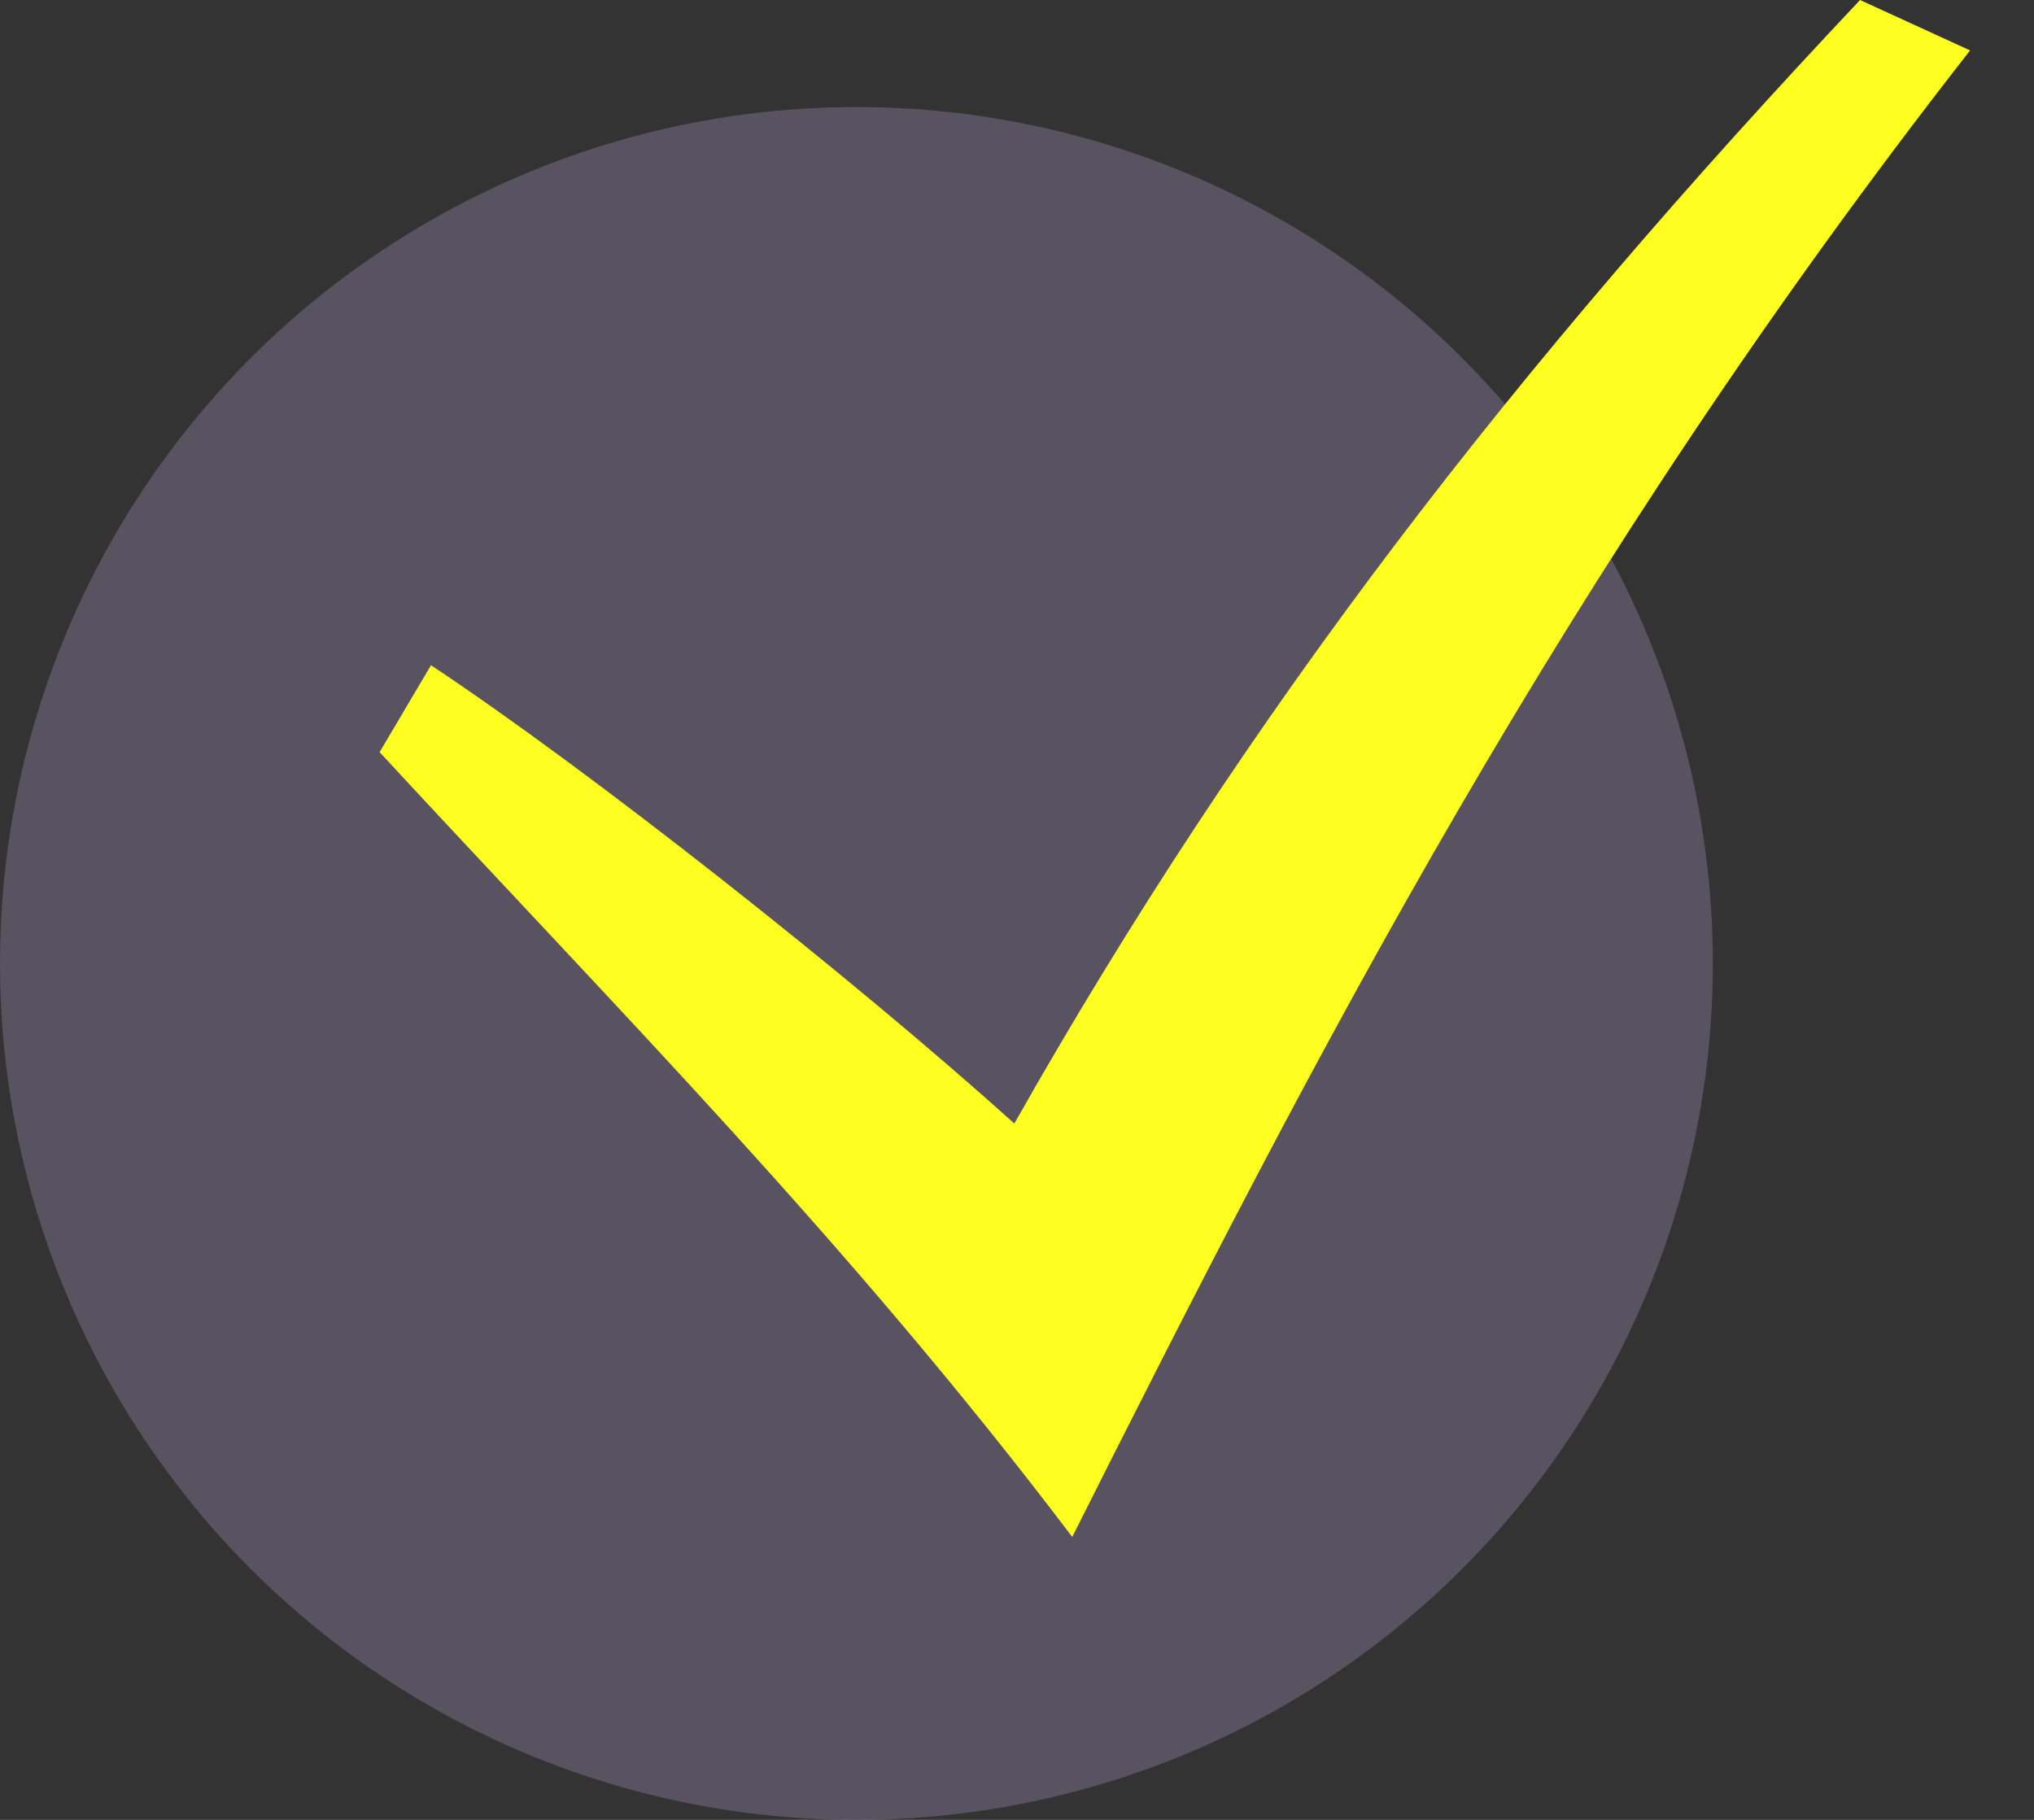
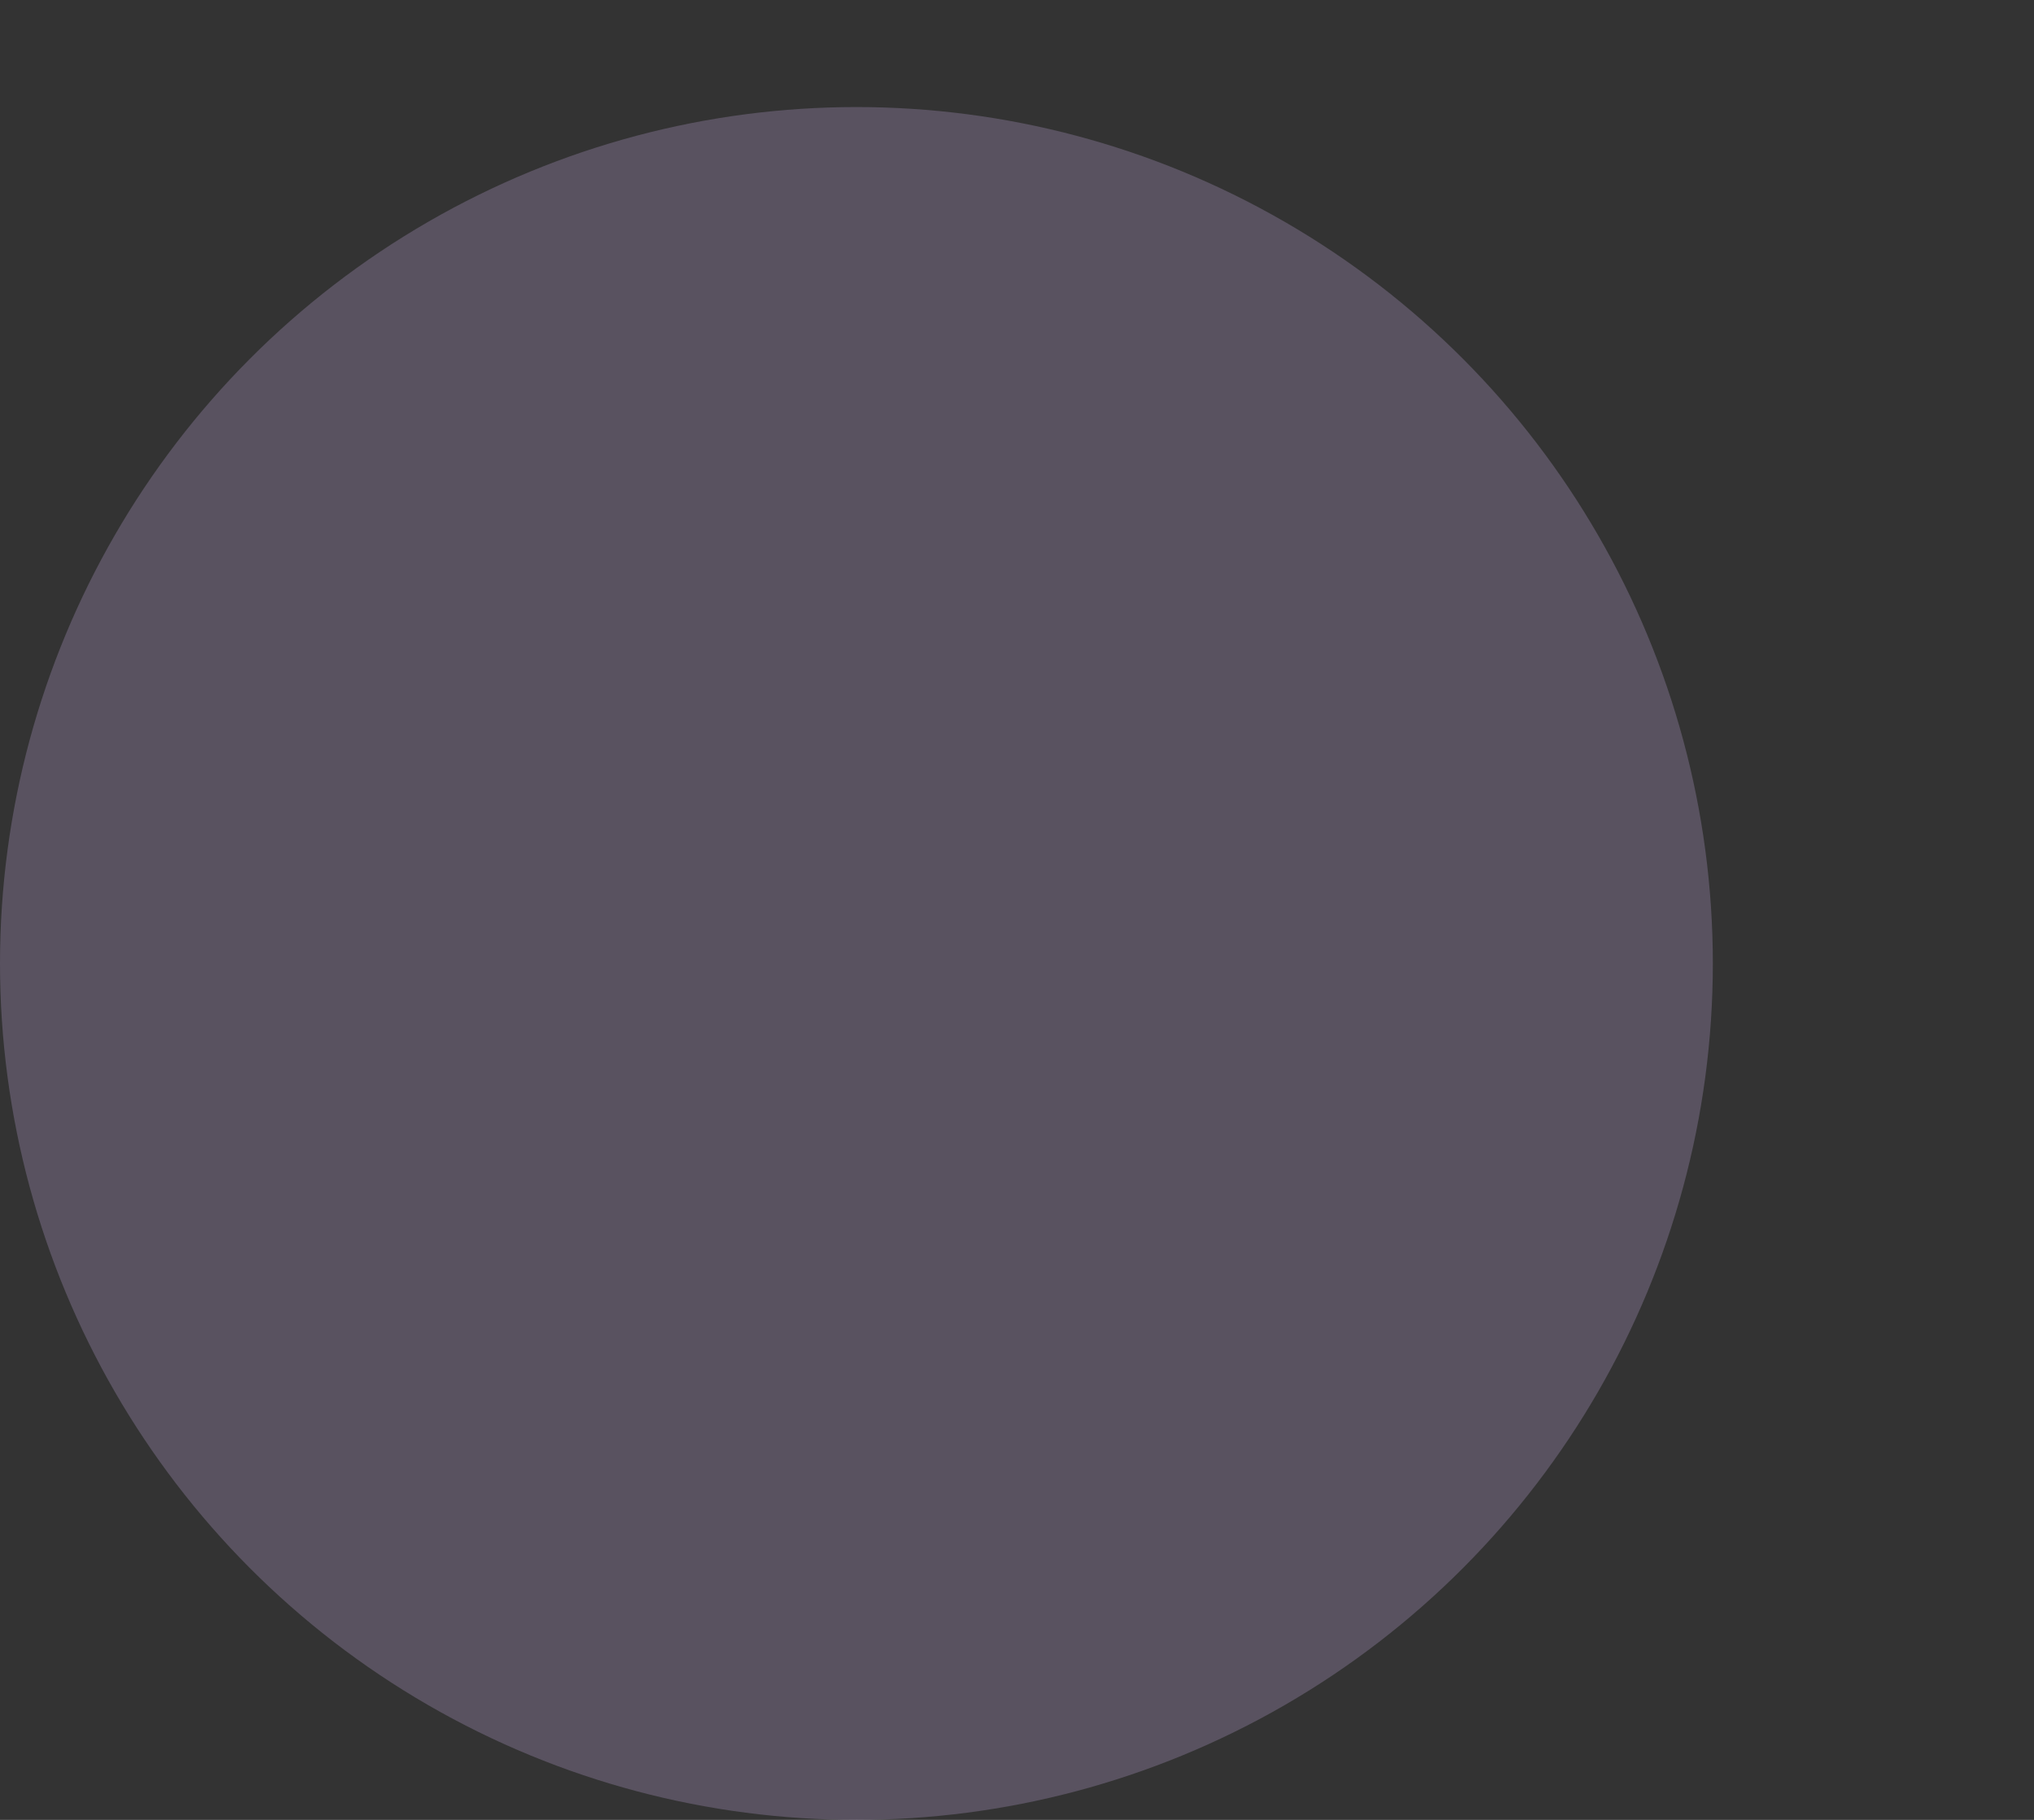
<svg xmlns="http://www.w3.org/2000/svg" width="19" height="17" viewBox="0 0 19 17" fill="none">
  <rect x="0" y="0" width="19" height="17" fill="#333333" stroke="none" />
  <circle cx="8" cy="9" r="8" fill="#E0BFFF" fill-opacity="0.22" />
-   <path d="M3.546 7.026C5.776 9.439 7.937 11.611 10.016 14.357C12.275 9.864 14.588 5.354 18.403 0.471L17.375 0C14.153 3.417 11.65 6.651 9.475 10.495C7.962 9.133 5.518 7.204 4.026 6.214L3.546 7.026Z" fill="#FEFE20" />
</svg>